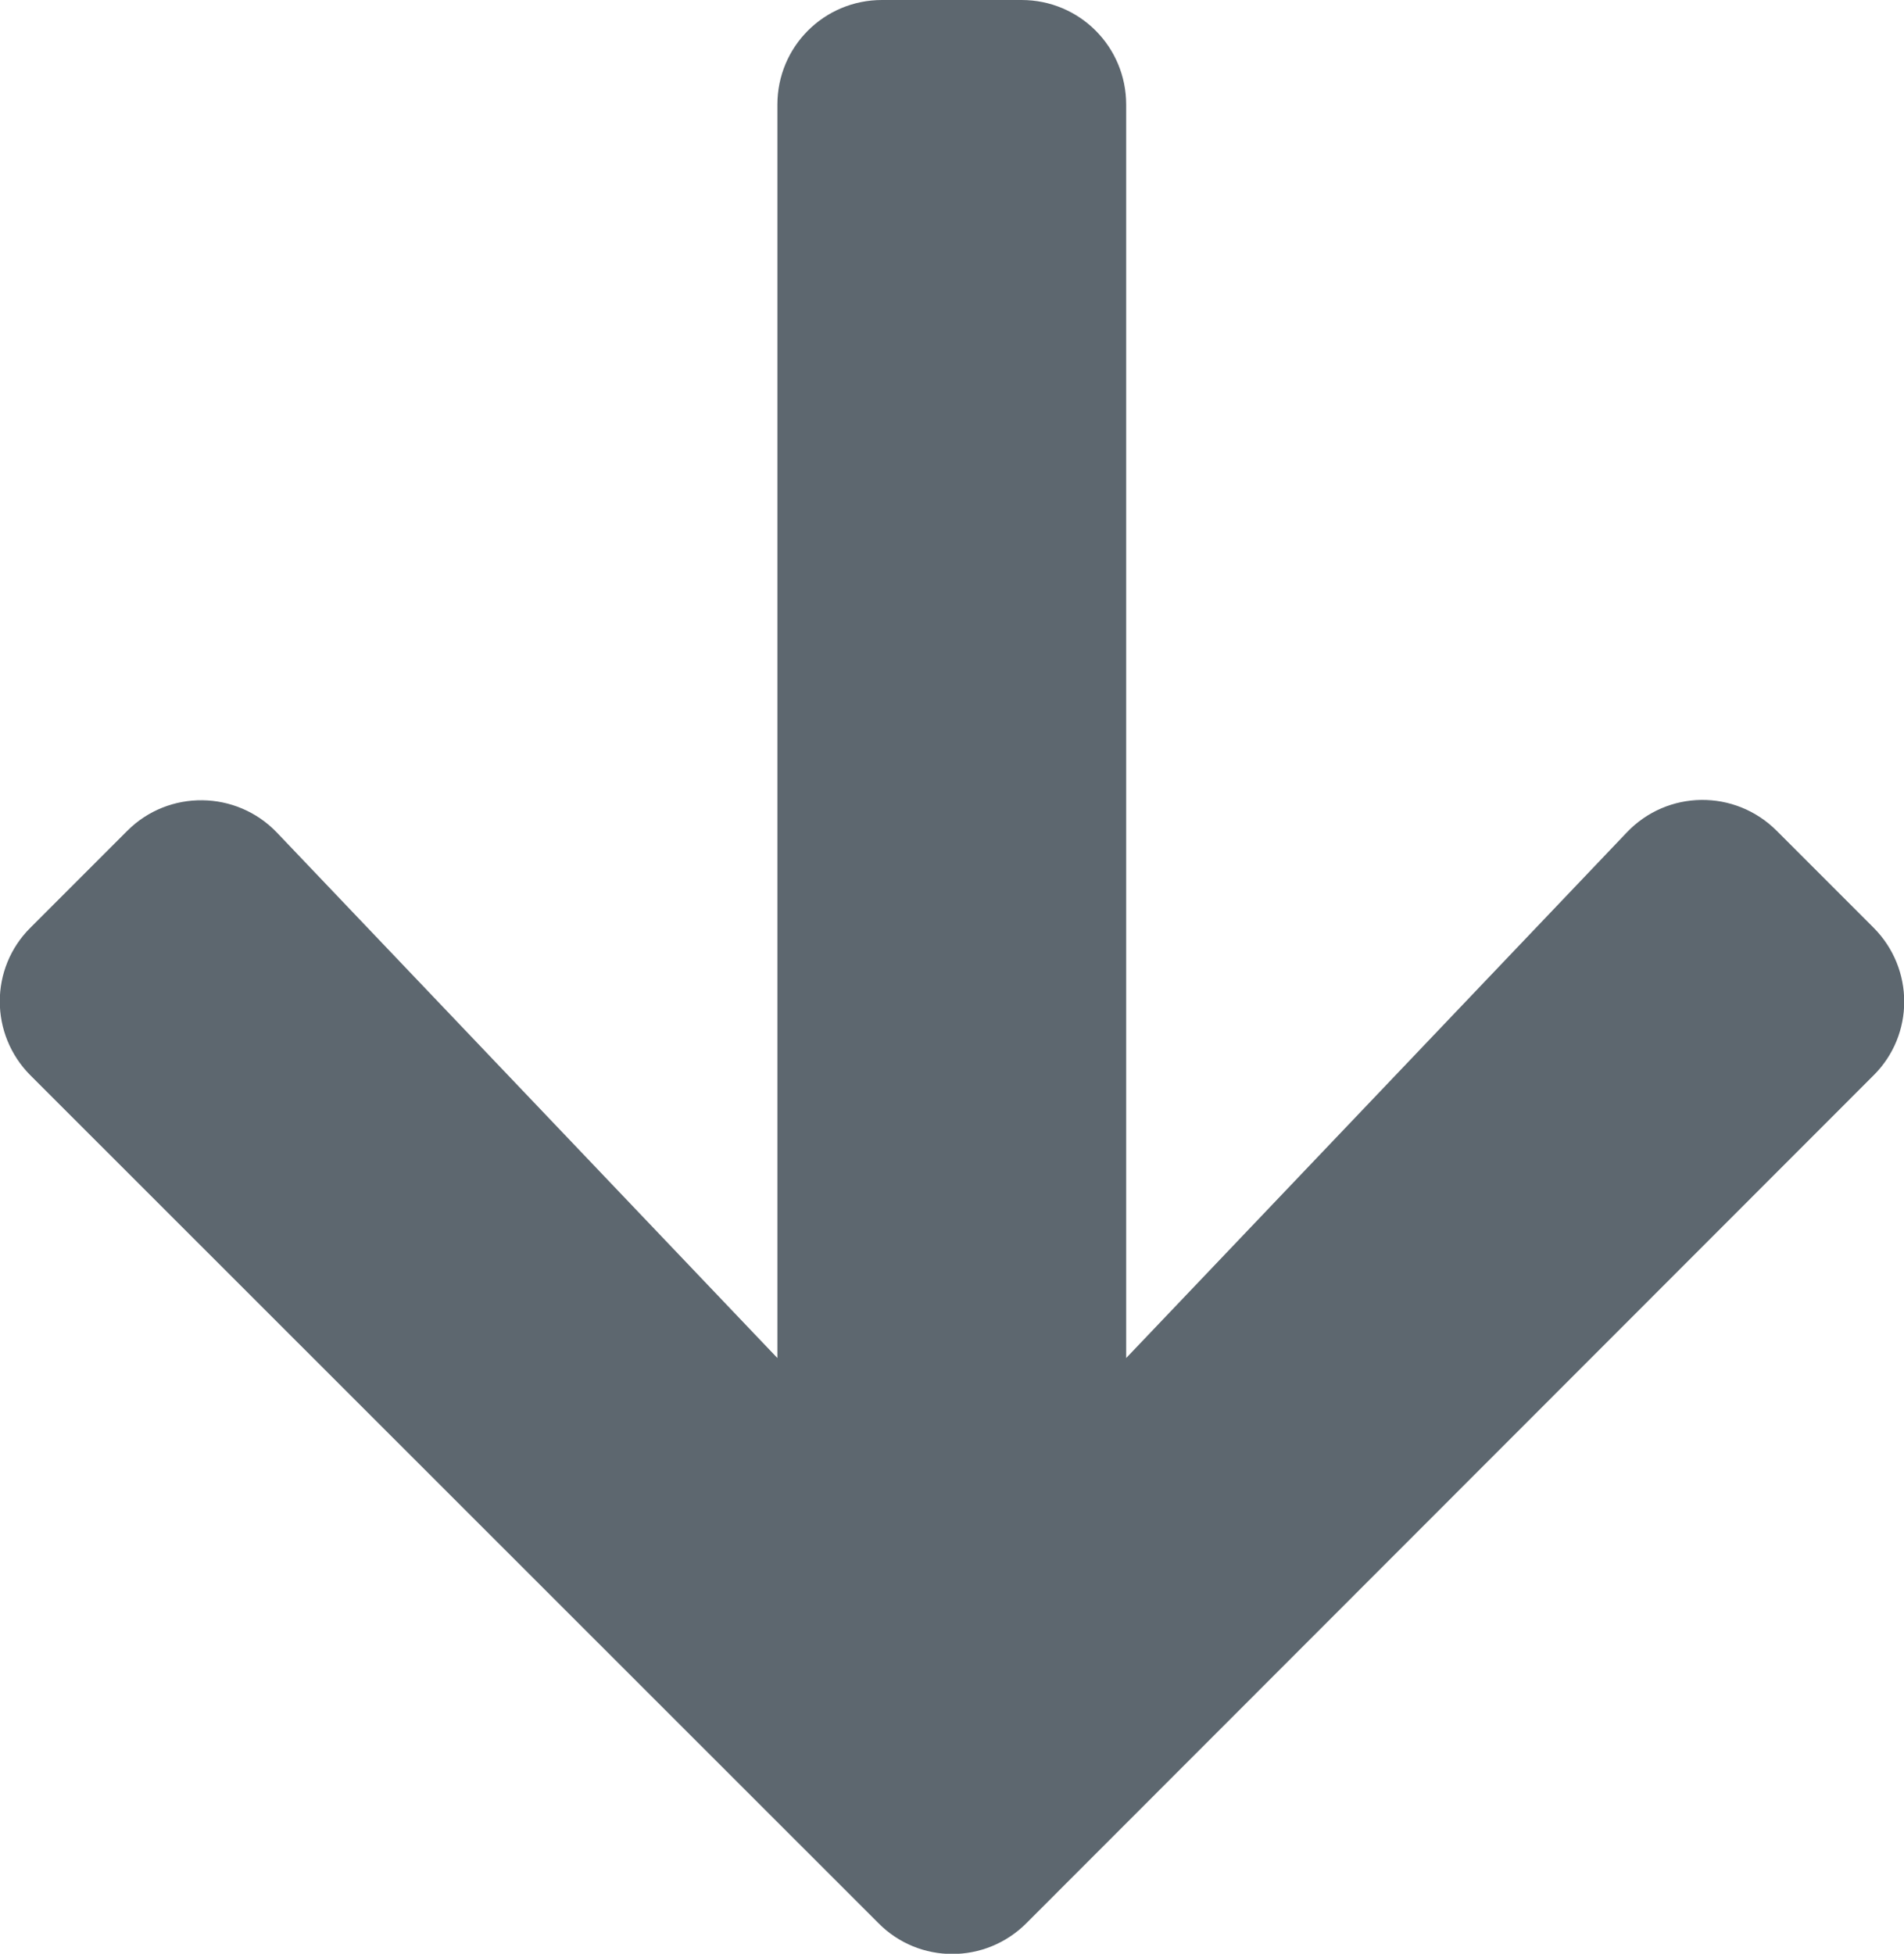
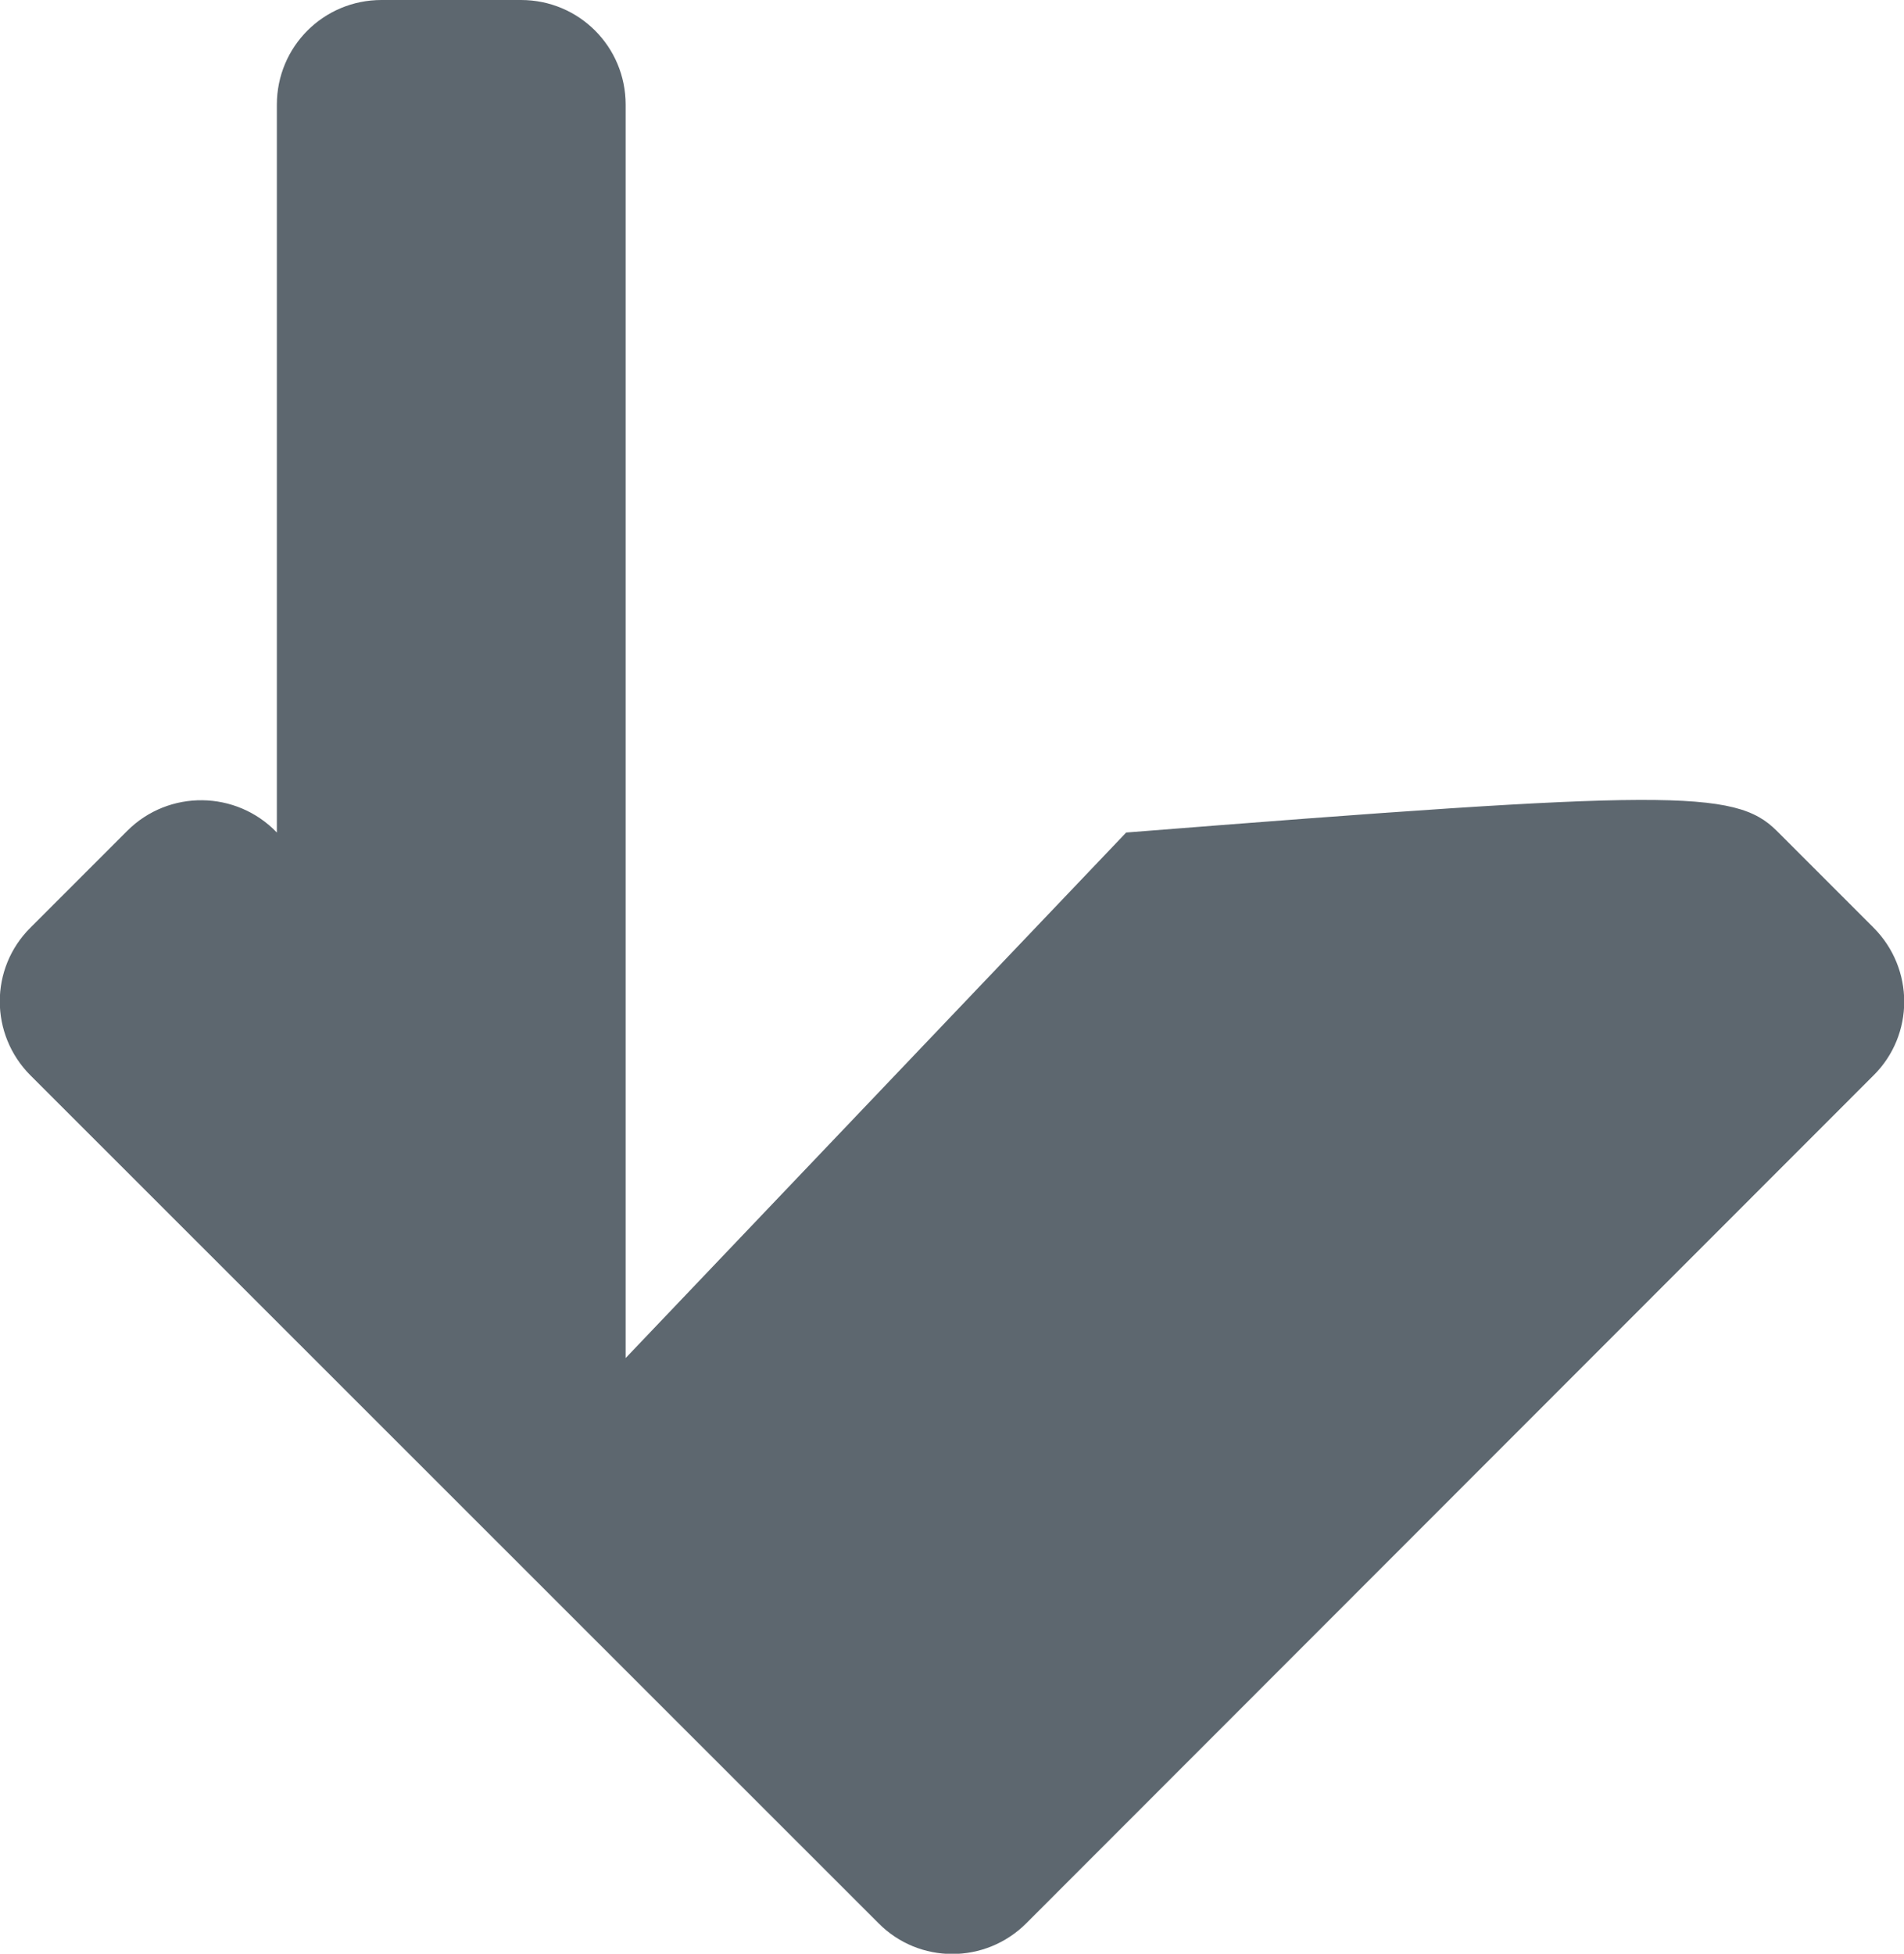
<svg xmlns="http://www.w3.org/2000/svg" version="1.1" id="Capa_1" focusable="false" x="0px" y="0px" viewBox="0 0 436.7 448" style="enable-background:new 0 0 436.7 448;" xml:space="preserve">
  <style type="text/css">
	.st0{fill:#5D676F;}
</style>
-   <path class="st0" d="M407.5,190.5l22.2,22.2c9.4,9.4,9.4,24.6,0,33.9L235.4,441c-9.4,9.4-24.6,9.4-33.9,0L7,246.6  c-9.4-9.4-9.4-24.6,0-33.9l22.2-22.2c9.5-9.5,25-9.3,34.3,0.4l114.8,120.5V24c0-13.3,10.7-24,24-24h32c13.3,0,24,10.7,24,24v287.4  l114.8-120.5C382.4,181.1,397.9,180.9,407.5,190.5L407.5,190.5z" />
+   <path class="st0" d="M407.5,190.5l22.2,22.2c9.4,9.4,9.4,24.6,0,33.9L235.4,441c-9.4,9.4-24.6,9.4-33.9,0L7,246.6  c-9.4-9.4-9.4-24.6,0-33.9l22.2-22.2c9.5-9.5,25-9.3,34.3,0.4V24c0-13.3,10.7-24,24-24h32c13.3,0,24,10.7,24,24v287.4  l114.8-120.5C382.4,181.1,397.9,180.9,407.5,190.5L407.5,190.5z" />
</svg>